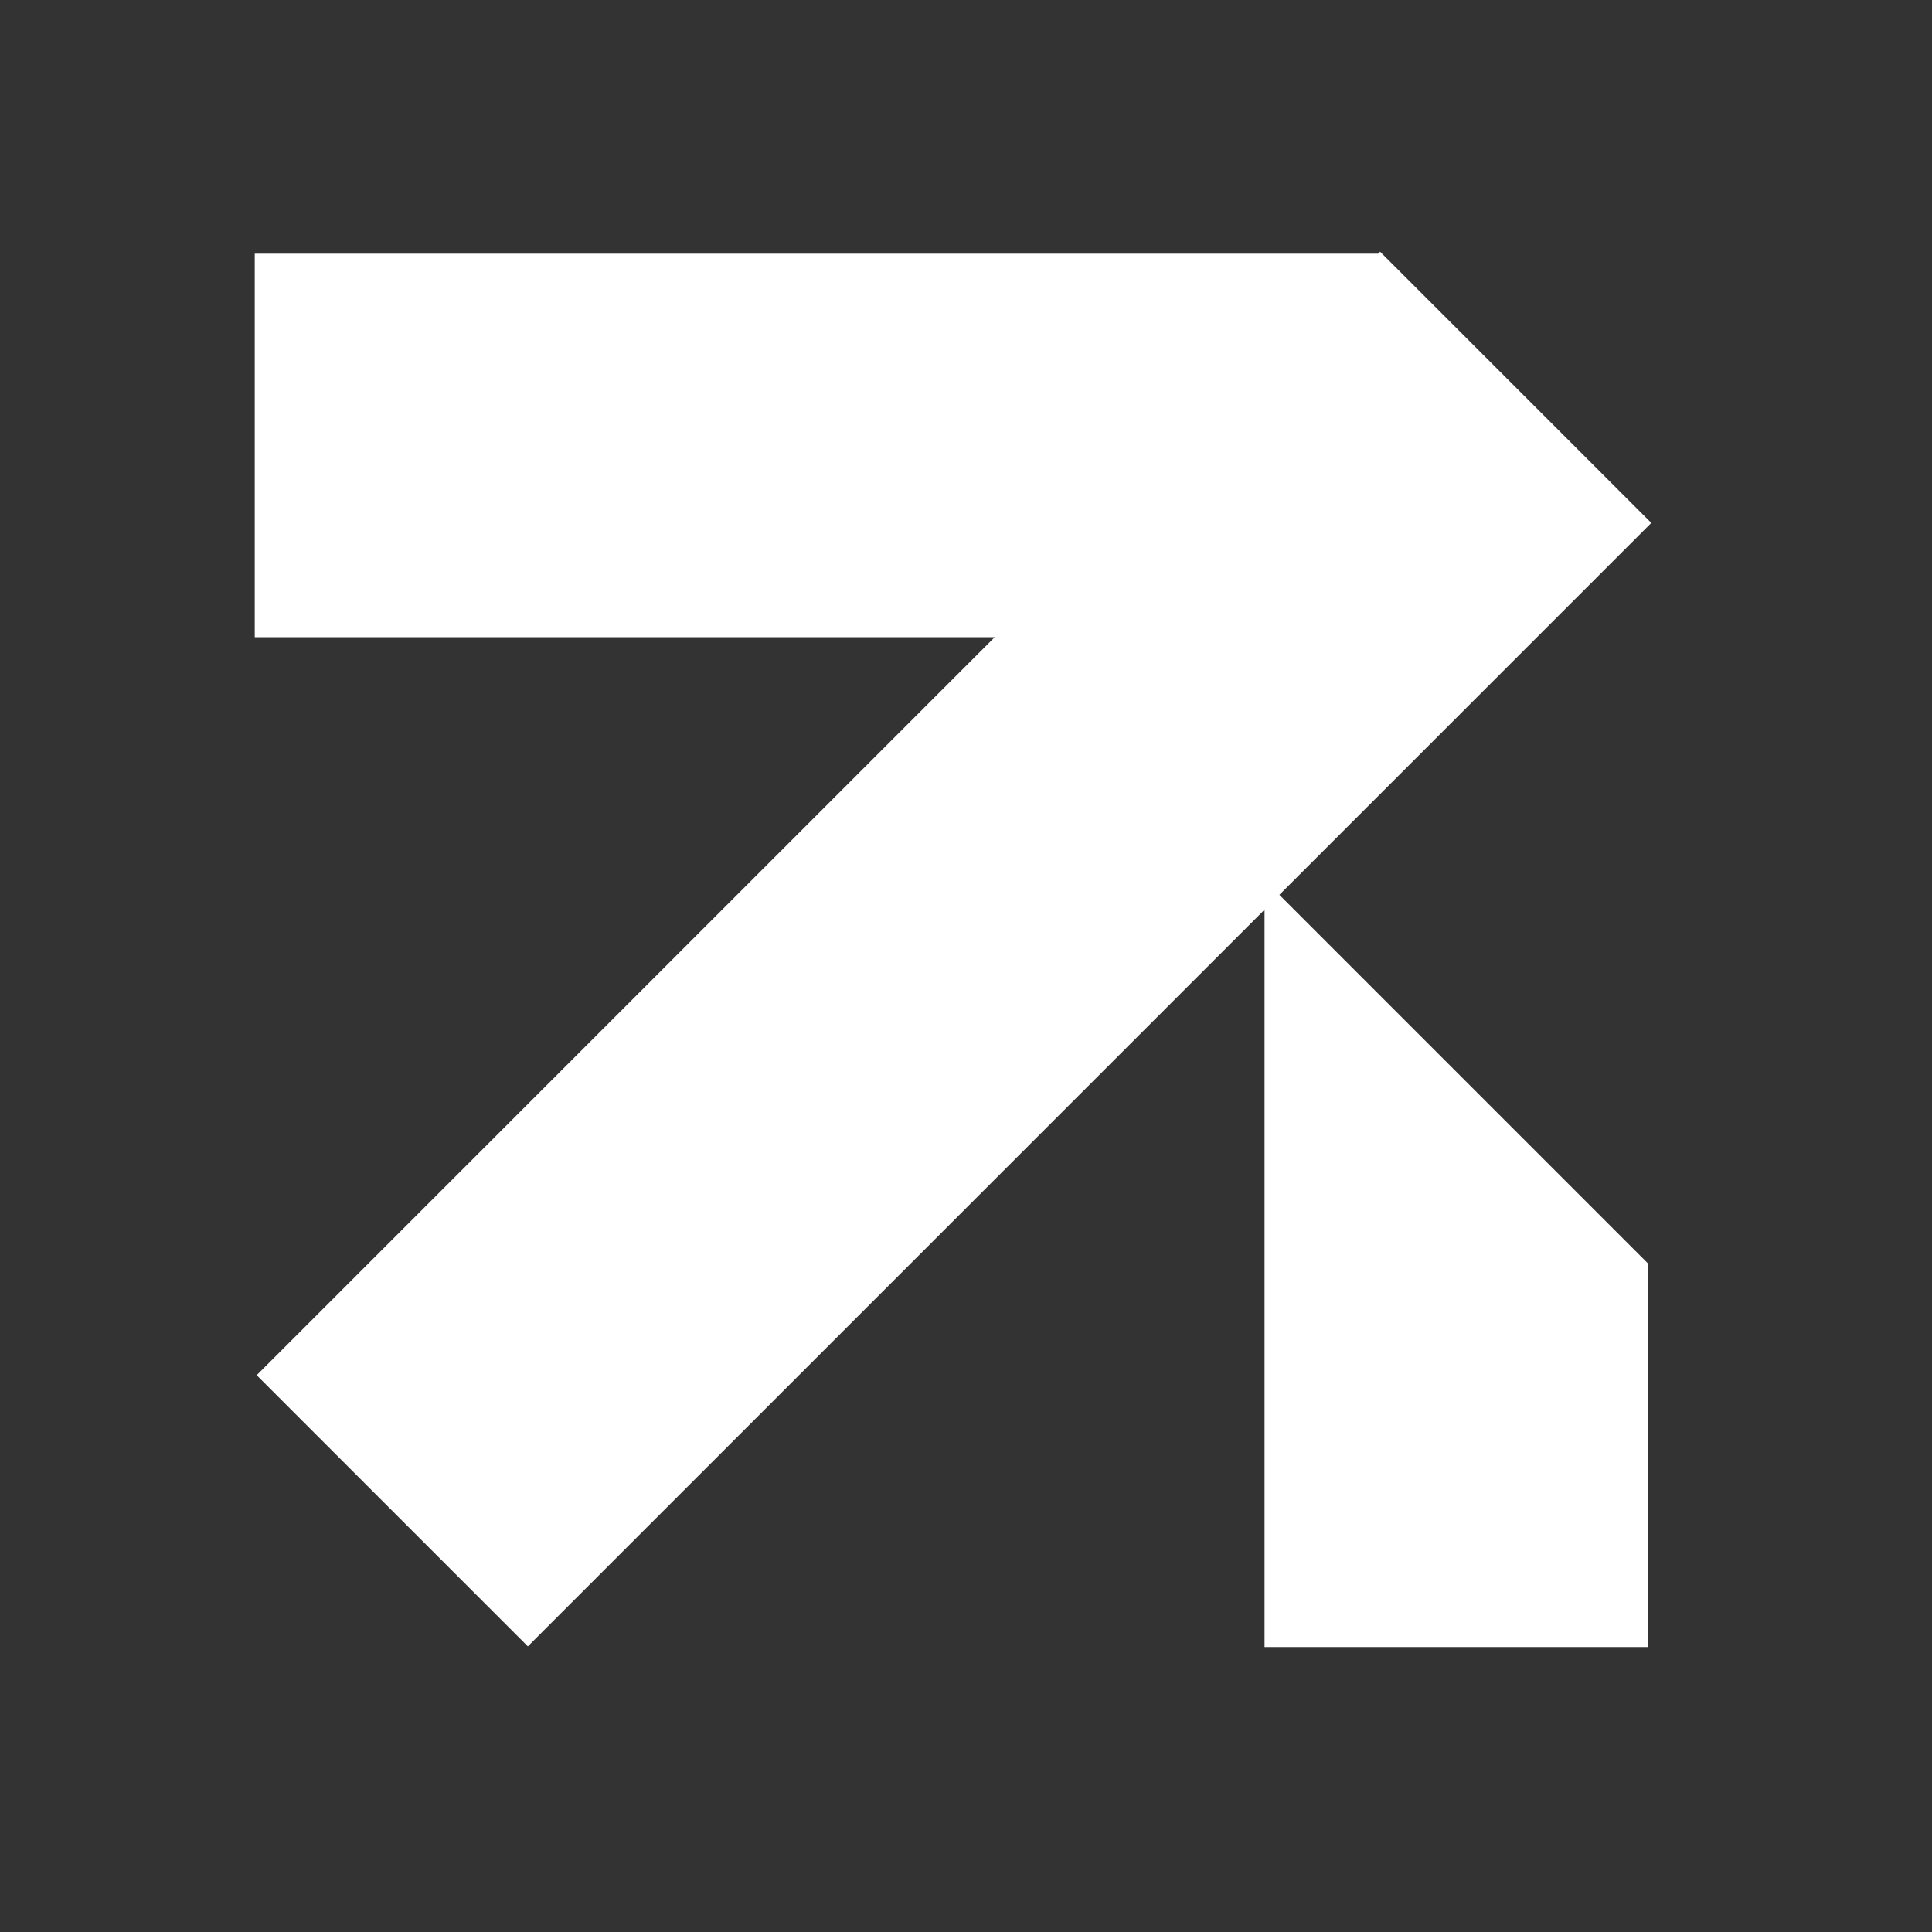
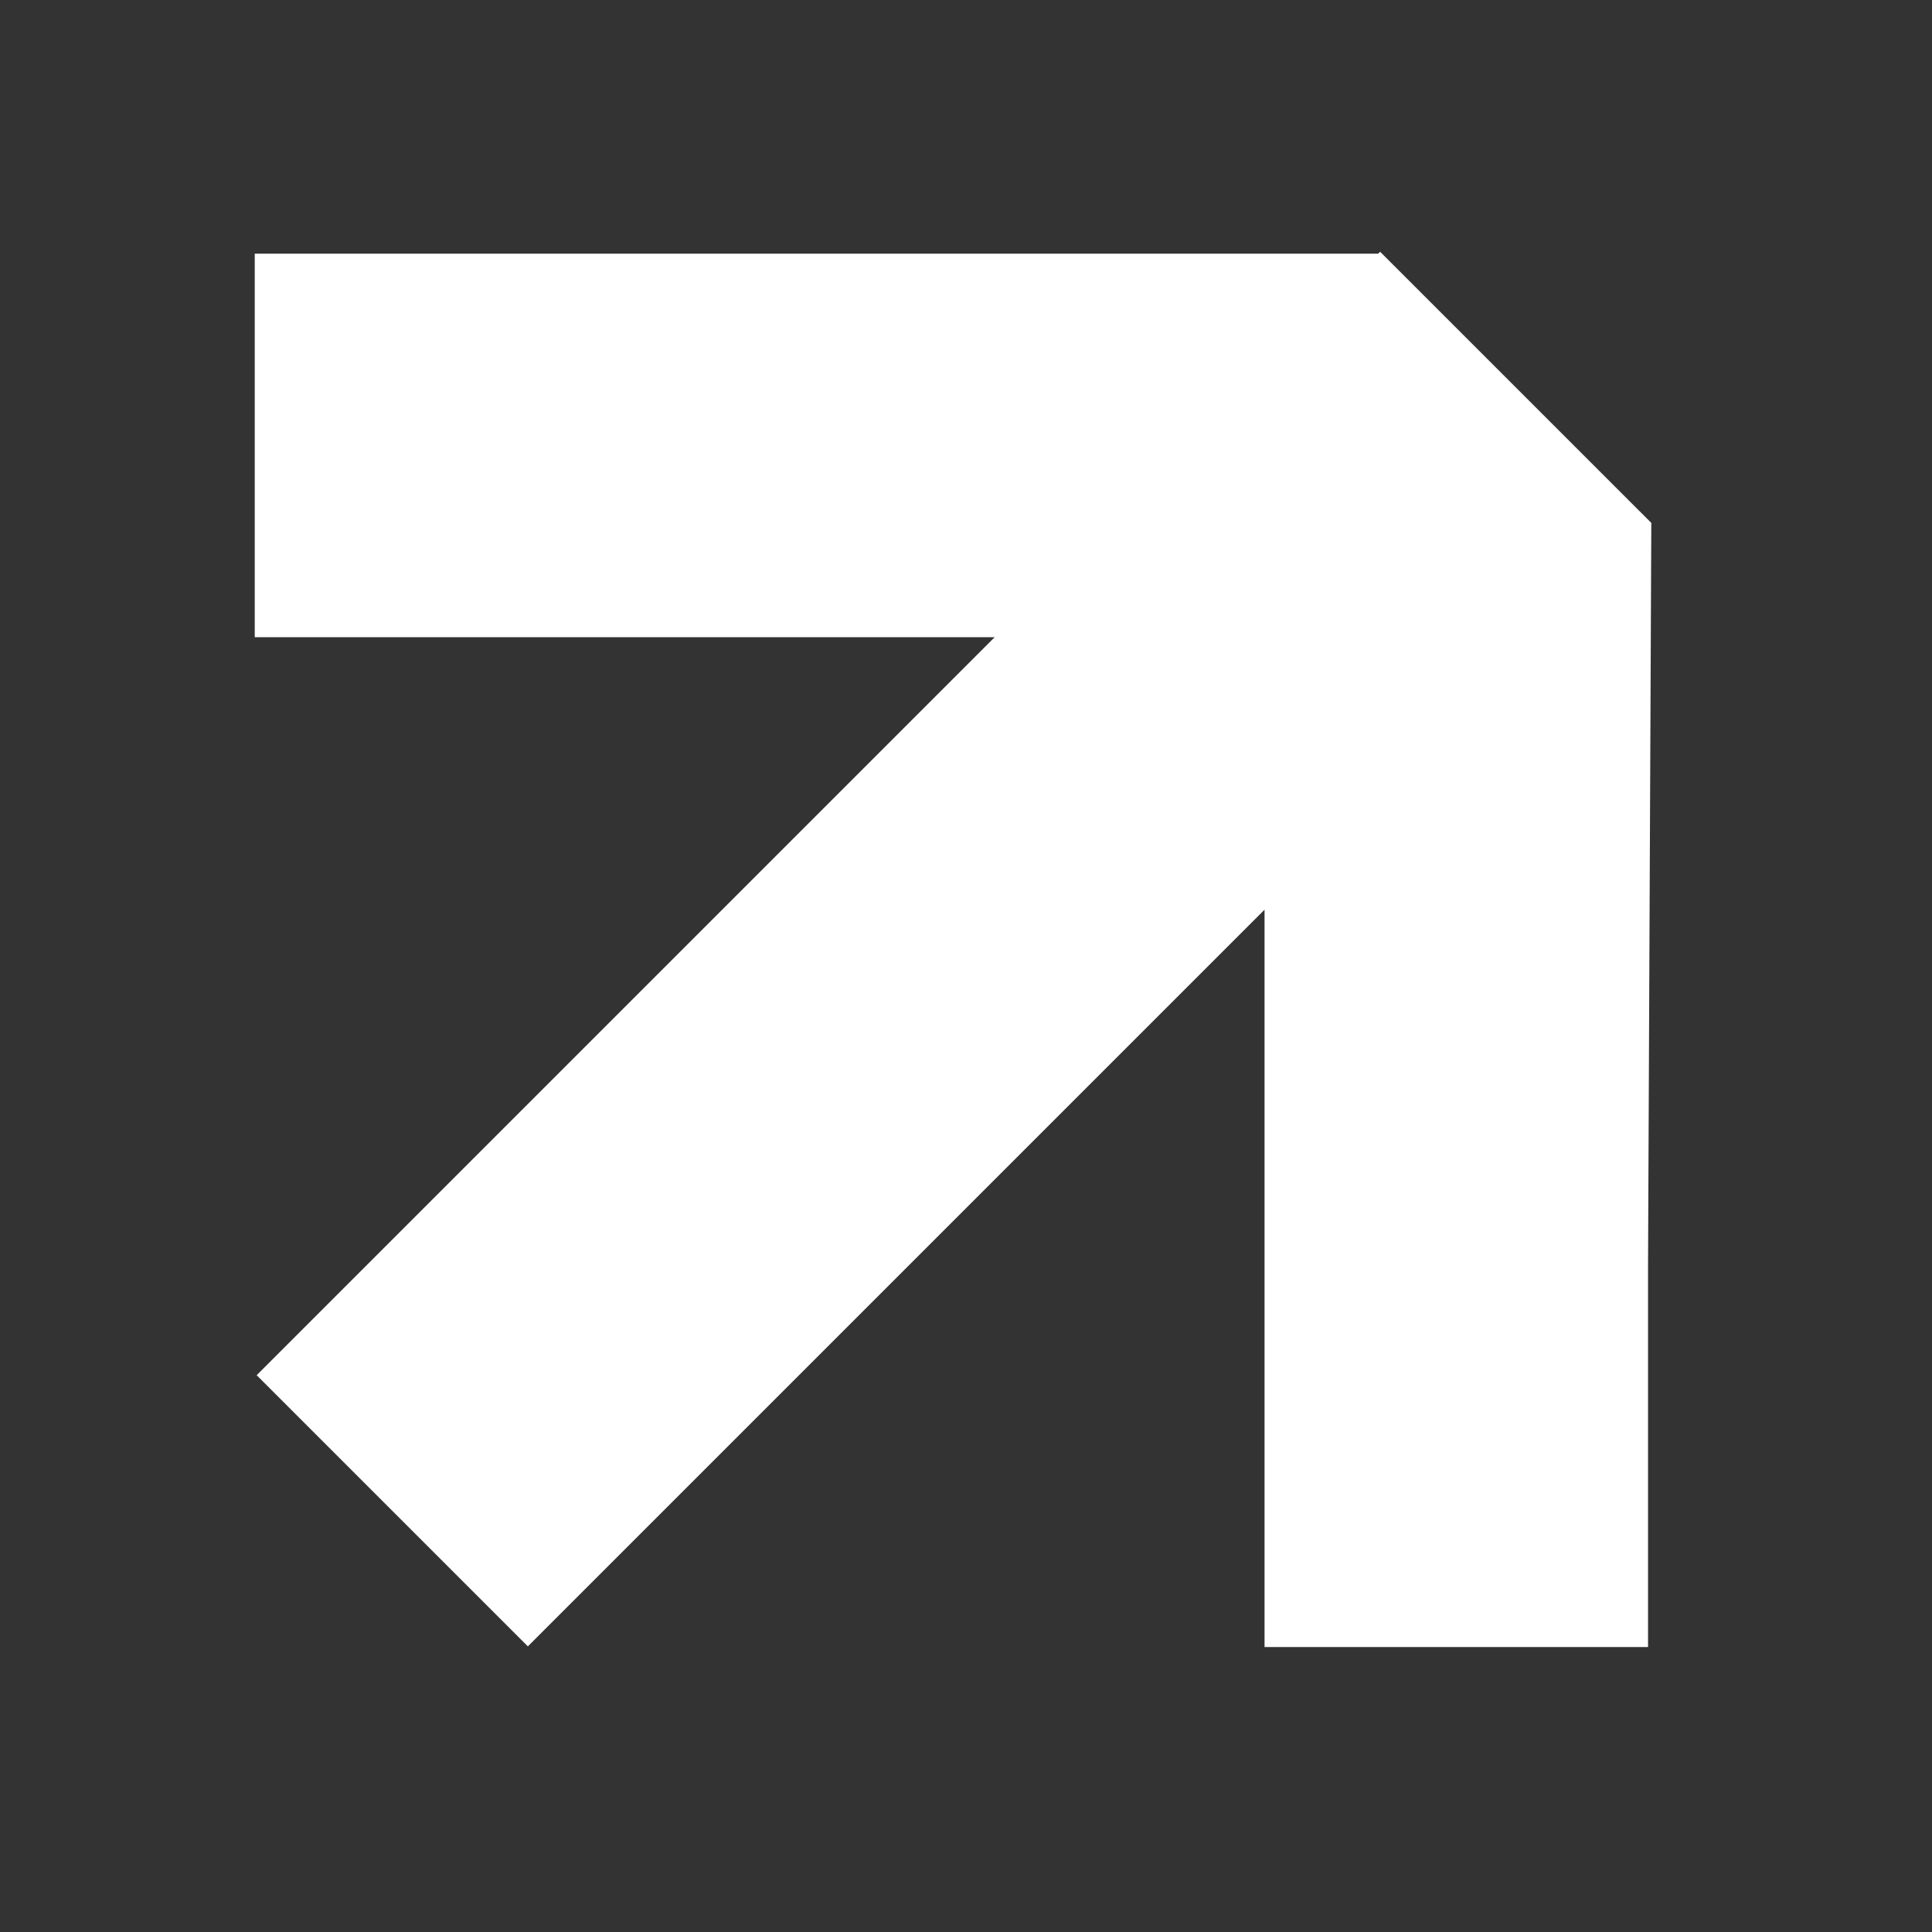
<svg xmlns="http://www.w3.org/2000/svg" width="76" height="76" viewBox="0 0 76 76" fill="none">
  <rect x="0" y="0" width="76" height="76" fill="#333333" stroke="none" />
-   <path fill-rule="evenodd" clip-rule="evenodd" d="M10.021 9.979L54.214 9.979L54.29 9.903L64.958 20.57L50.327 35.201L64.83 49.704L64.83 64.79L49.744 64.79L49.744 35.784L20.764 64.764L10.097 54.097L39.128 25.066L10.021 25.066L10.021 9.979Z" fill="white" />
+   <path fill-rule="evenodd" clip-rule="evenodd" d="M10.021 9.979L54.214 9.979L54.29 9.903L64.958 20.57L64.83 49.704L64.83 64.79L49.744 64.79L49.744 35.784L20.764 64.764L10.097 54.097L39.128 25.066L10.021 25.066L10.021 9.979Z" fill="white" />
</svg>